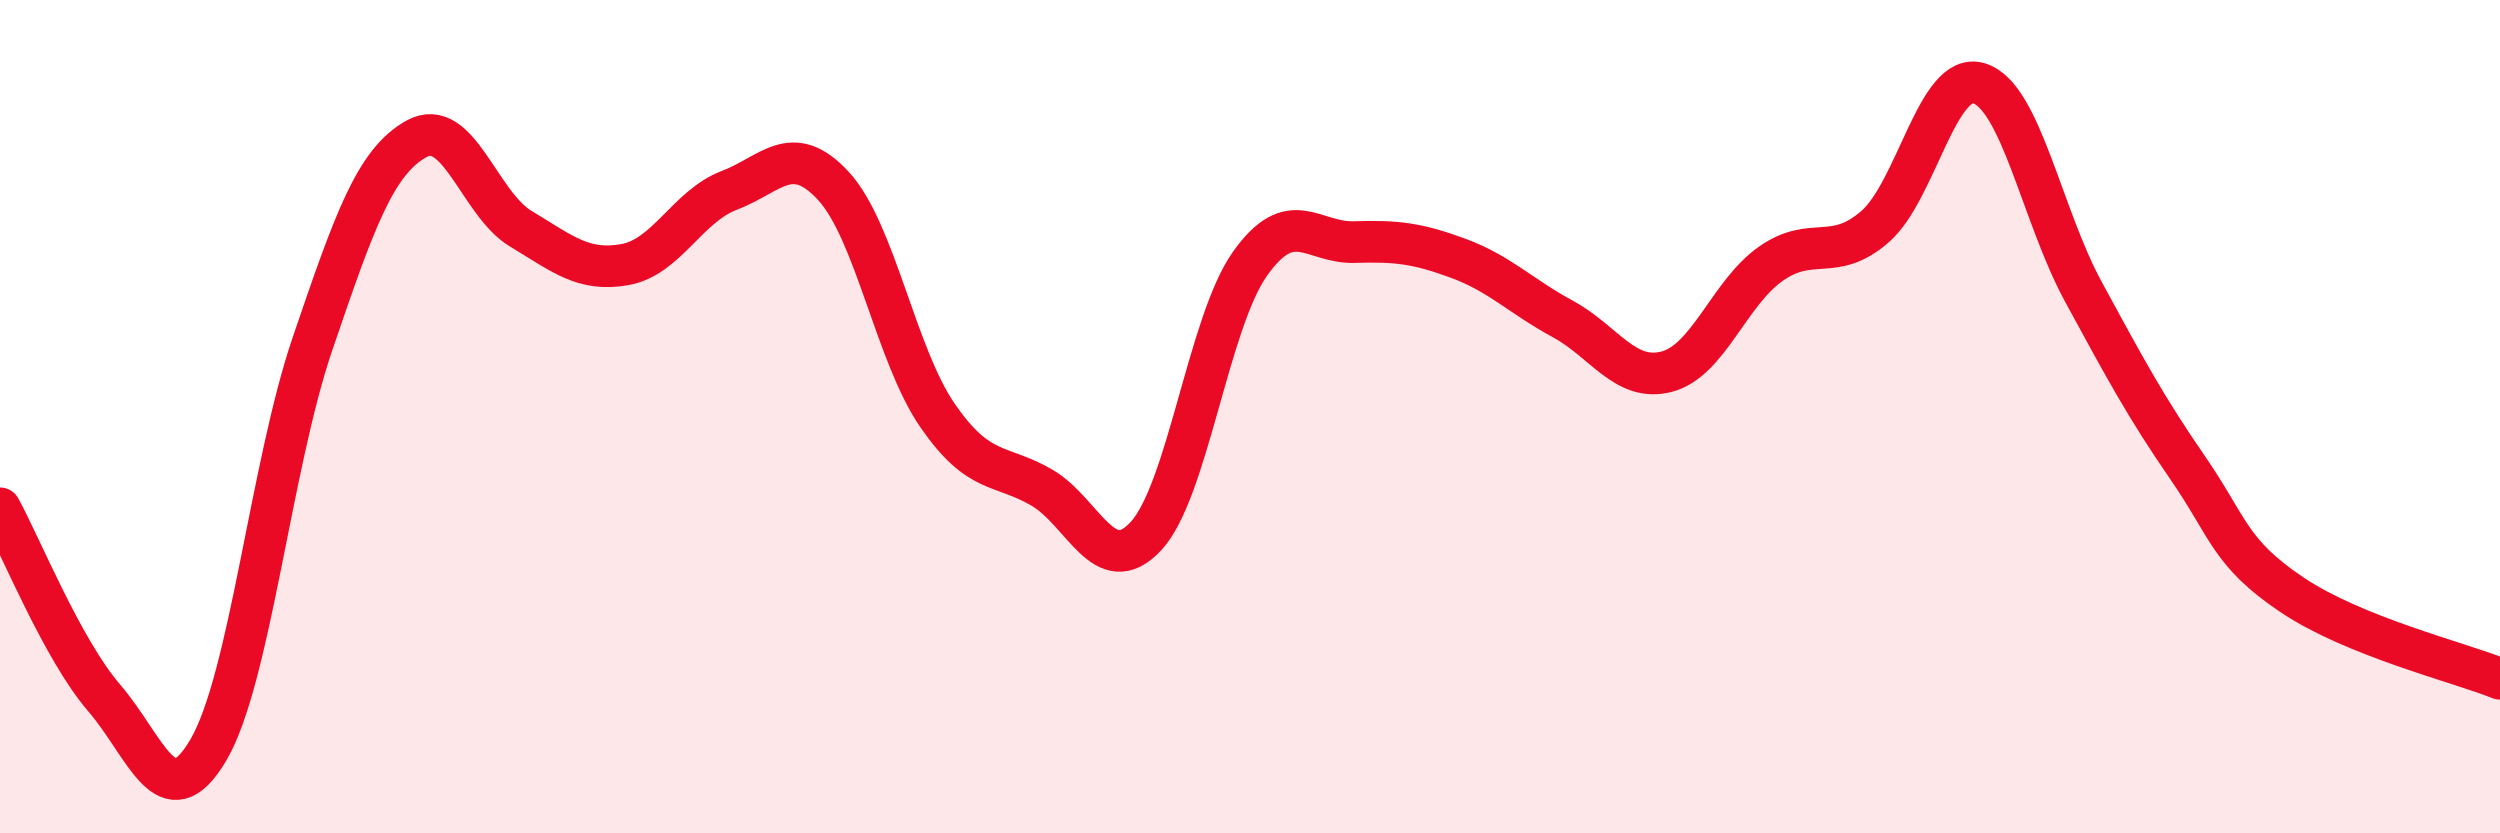
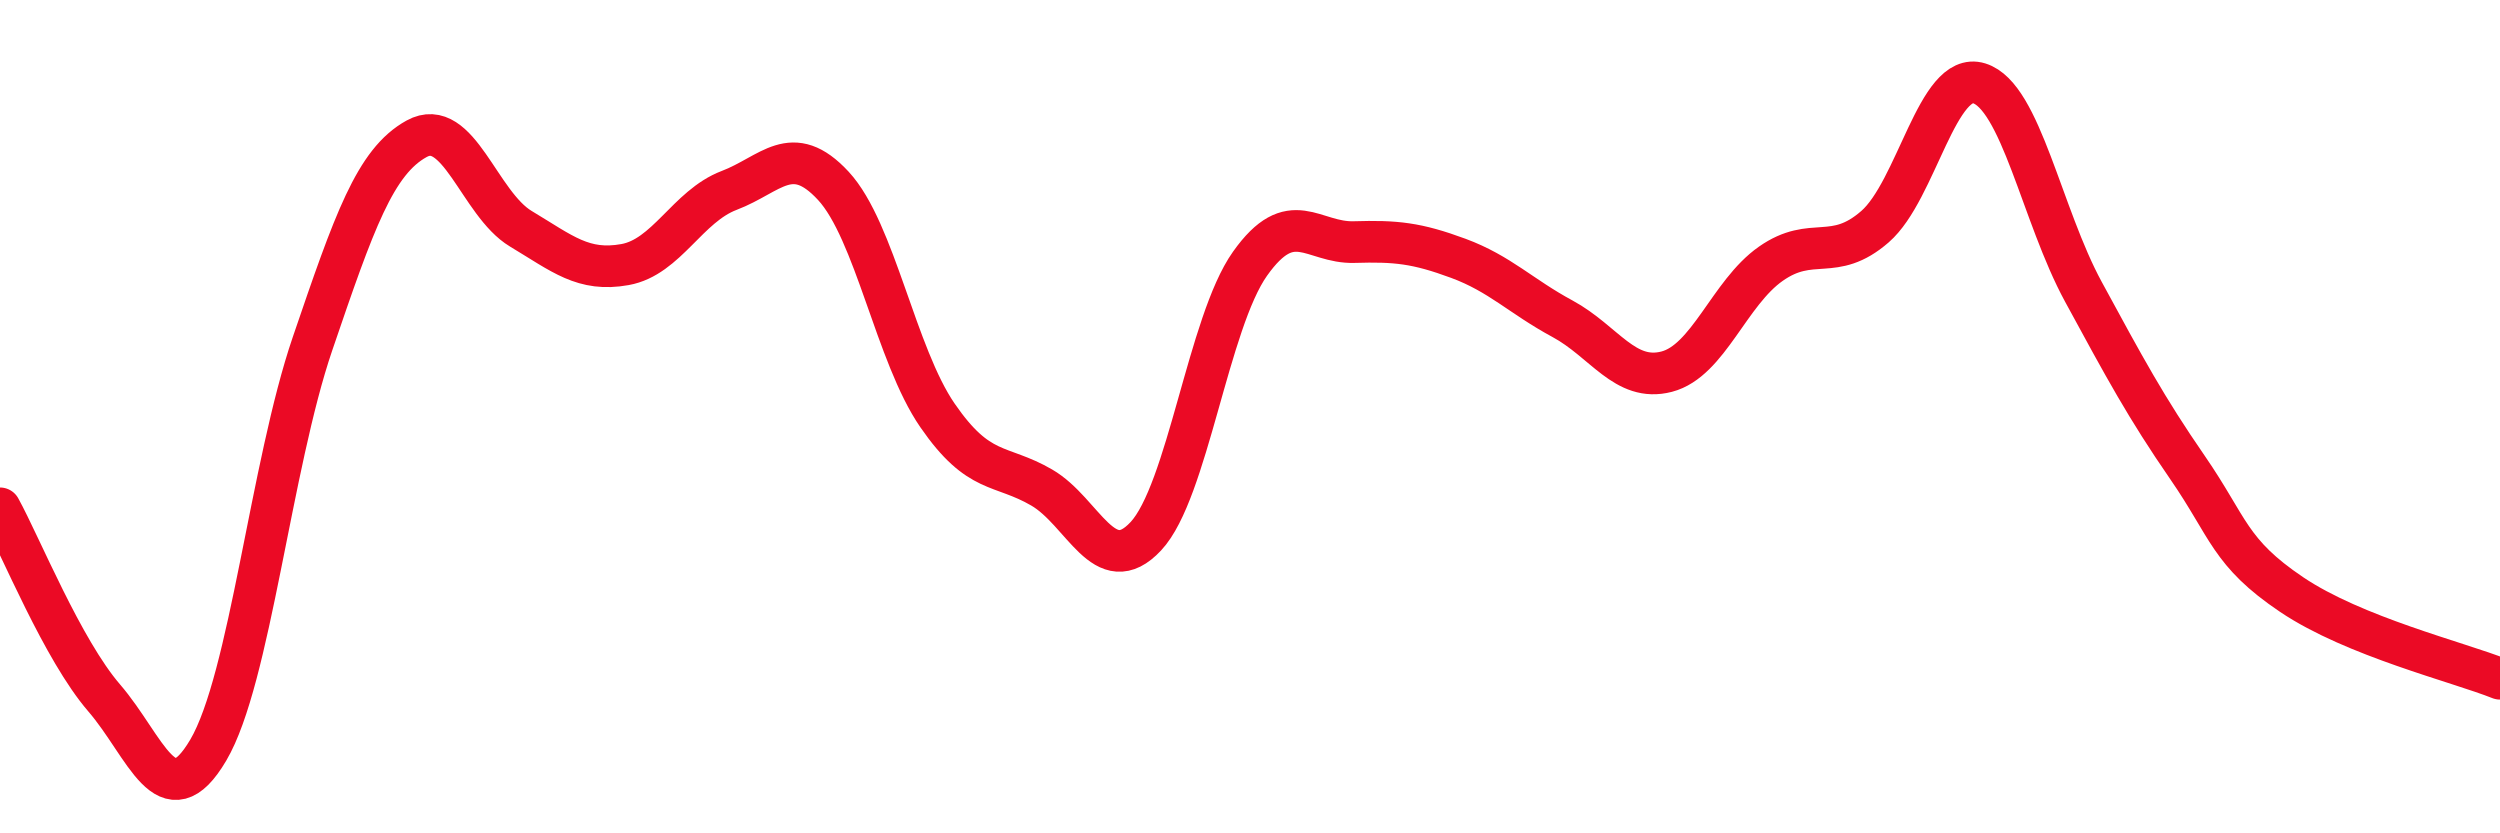
<svg xmlns="http://www.w3.org/2000/svg" width="60" height="20" viewBox="0 0 60 20">
-   <path d="M 0,12.2 C 0.5,13.11 1.5,15.59 2.5,16.75 C 3.5,17.91 4,19.7 5,18 C 6,16.3 6.5,11.18 7.5,8.25 C 8.5,5.32 9,3.88 10,3.33 C 11,2.78 11.5,4.89 12.5,5.49 C 13.5,6.09 14,6.53 15,6.35 C 16,6.17 16.5,4.95 17.5,4.57 C 18.5,4.19 19,3.38 20,4.46 C 21,5.54 21.5,8.52 22.5,9.97 C 23.5,11.42 24,11.12 25,11.7 C 26,12.28 26.5,13.94 27.5,12.87 C 28.5,11.8 29,7.74 30,6.33 C 31,4.92 31.5,5.84 32.5,5.81 C 33.5,5.78 34,5.83 35,6.2 C 36,6.57 36.5,7.11 37.5,7.65 C 38.5,8.19 39,9.18 40,8.92 C 41,8.66 41.5,7.03 42.5,6.33 C 43.5,5.63 44,6.31 45,5.44 C 46,4.57 46.5,1.69 47.5,2 C 48.5,2.31 49,5.16 50,7 C 51,8.84 51.5,9.77 52.5,11.22 C 53.5,12.67 53.5,13.26 55,14.27 C 56.5,15.28 59,15.89 60,16.29L60 20L0 20Z" fill="#EB0A25" opacity="0.1" stroke-linecap="round" stroke-linejoin="round" />
  <path d="M 0,12.2 C 0.5,13.11 1.5,15.59 2.5,16.75 C 3.5,17.91 4,19.7 5,18 C 6,16.3 6.5,11.18 7.5,8.25 C 8.5,5.32 9,3.88 10,3.33 C 11,2.78 11.5,4.89 12.5,5.49 C 13.5,6.09 14,6.53 15,6.35 C 16,6.17 16.5,4.95 17.5,4.57 C 18.5,4.19 19,3.38 20,4.46 C 21,5.54 21.5,8.52 22.5,9.97 C 23.5,11.42 24,11.12 25,11.7 C 26,12.28 26.5,13.94 27.5,12.87 C 28.5,11.8 29,7.74 30,6.33 C 31,4.92 31.5,5.84 32.5,5.81 C 33.5,5.78 34,5.83 35,6.2 C 36,6.57 36.5,7.11 37.5,7.65 C 38.5,8.19 39,9.18 40,8.92 C 41,8.66 41.5,7.03 42.5,6.33 C 43.5,5.63 44,6.31 45,5.44 C 46,4.57 46.5,1.69 47.5,2 C 48.5,2.31 49,5.16 50,7 C 51,8.84 51.5,9.77 52.5,11.22 C 53.5,12.67 53.5,13.26 55,14.27 C 56.5,15.28 59,15.89 60,16.29" stroke="#EB0A25" stroke-width="1" fill="none" stroke-linecap="round" stroke-linejoin="round" />
</svg>